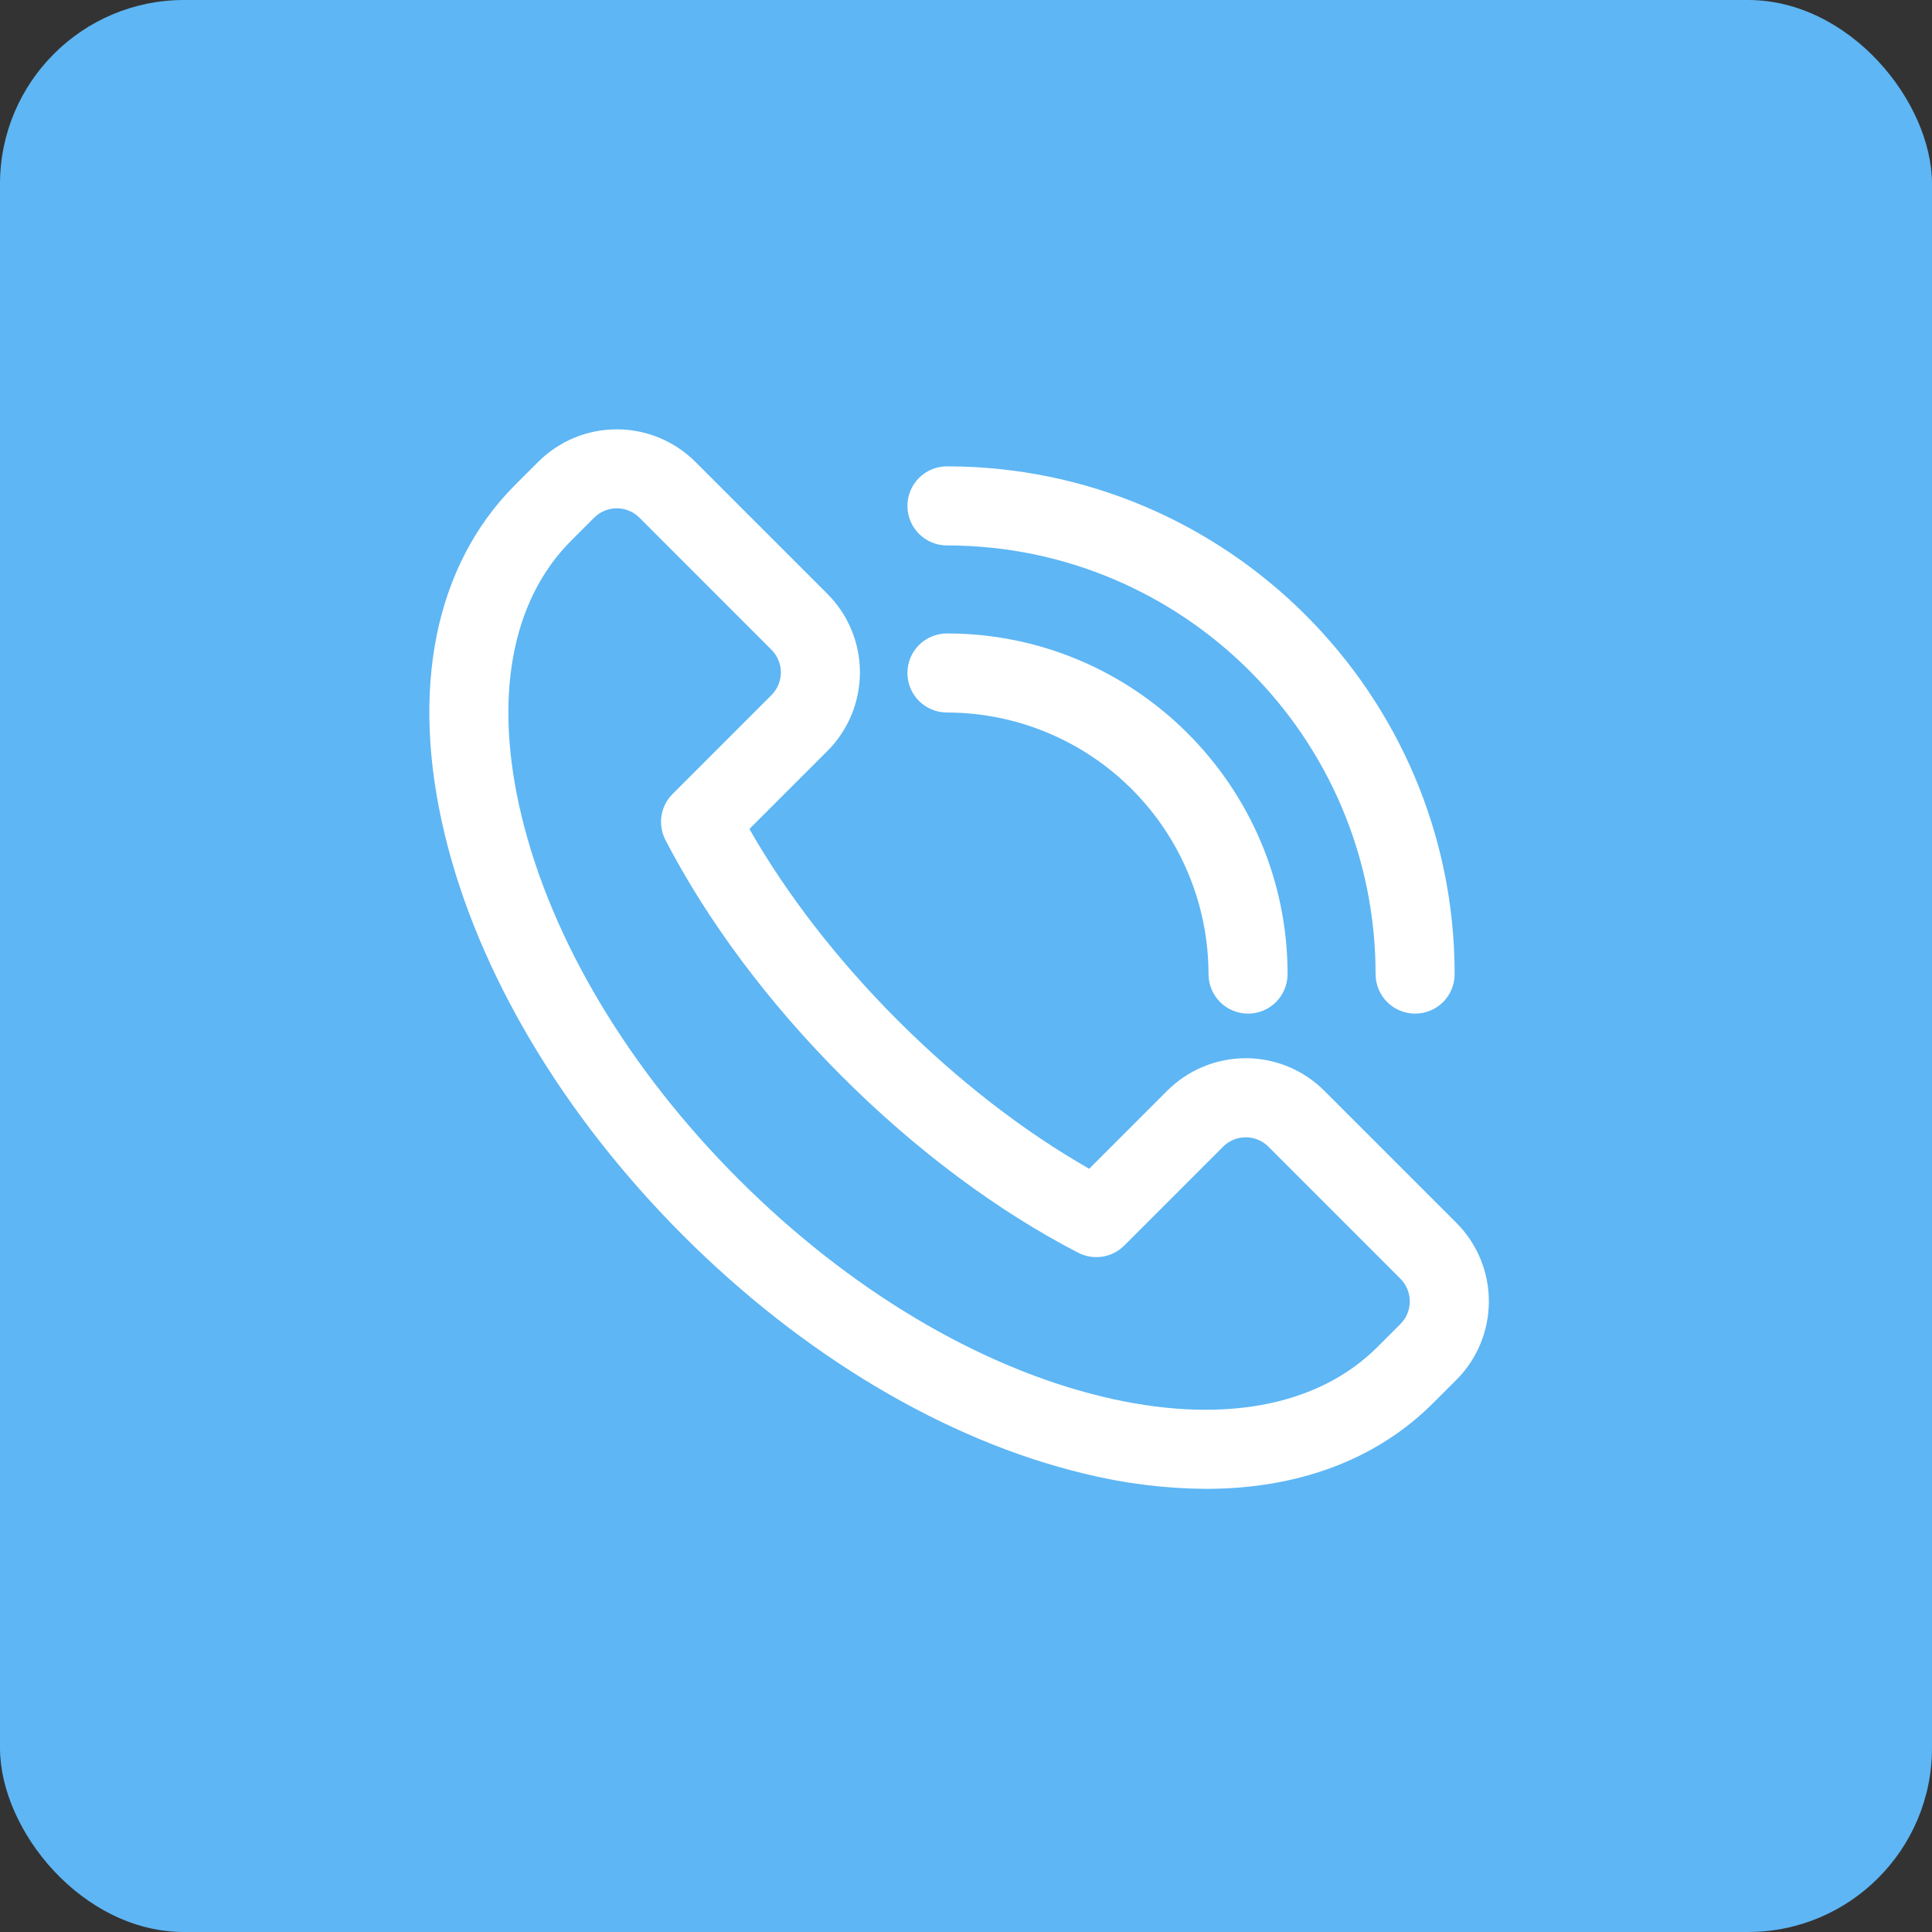
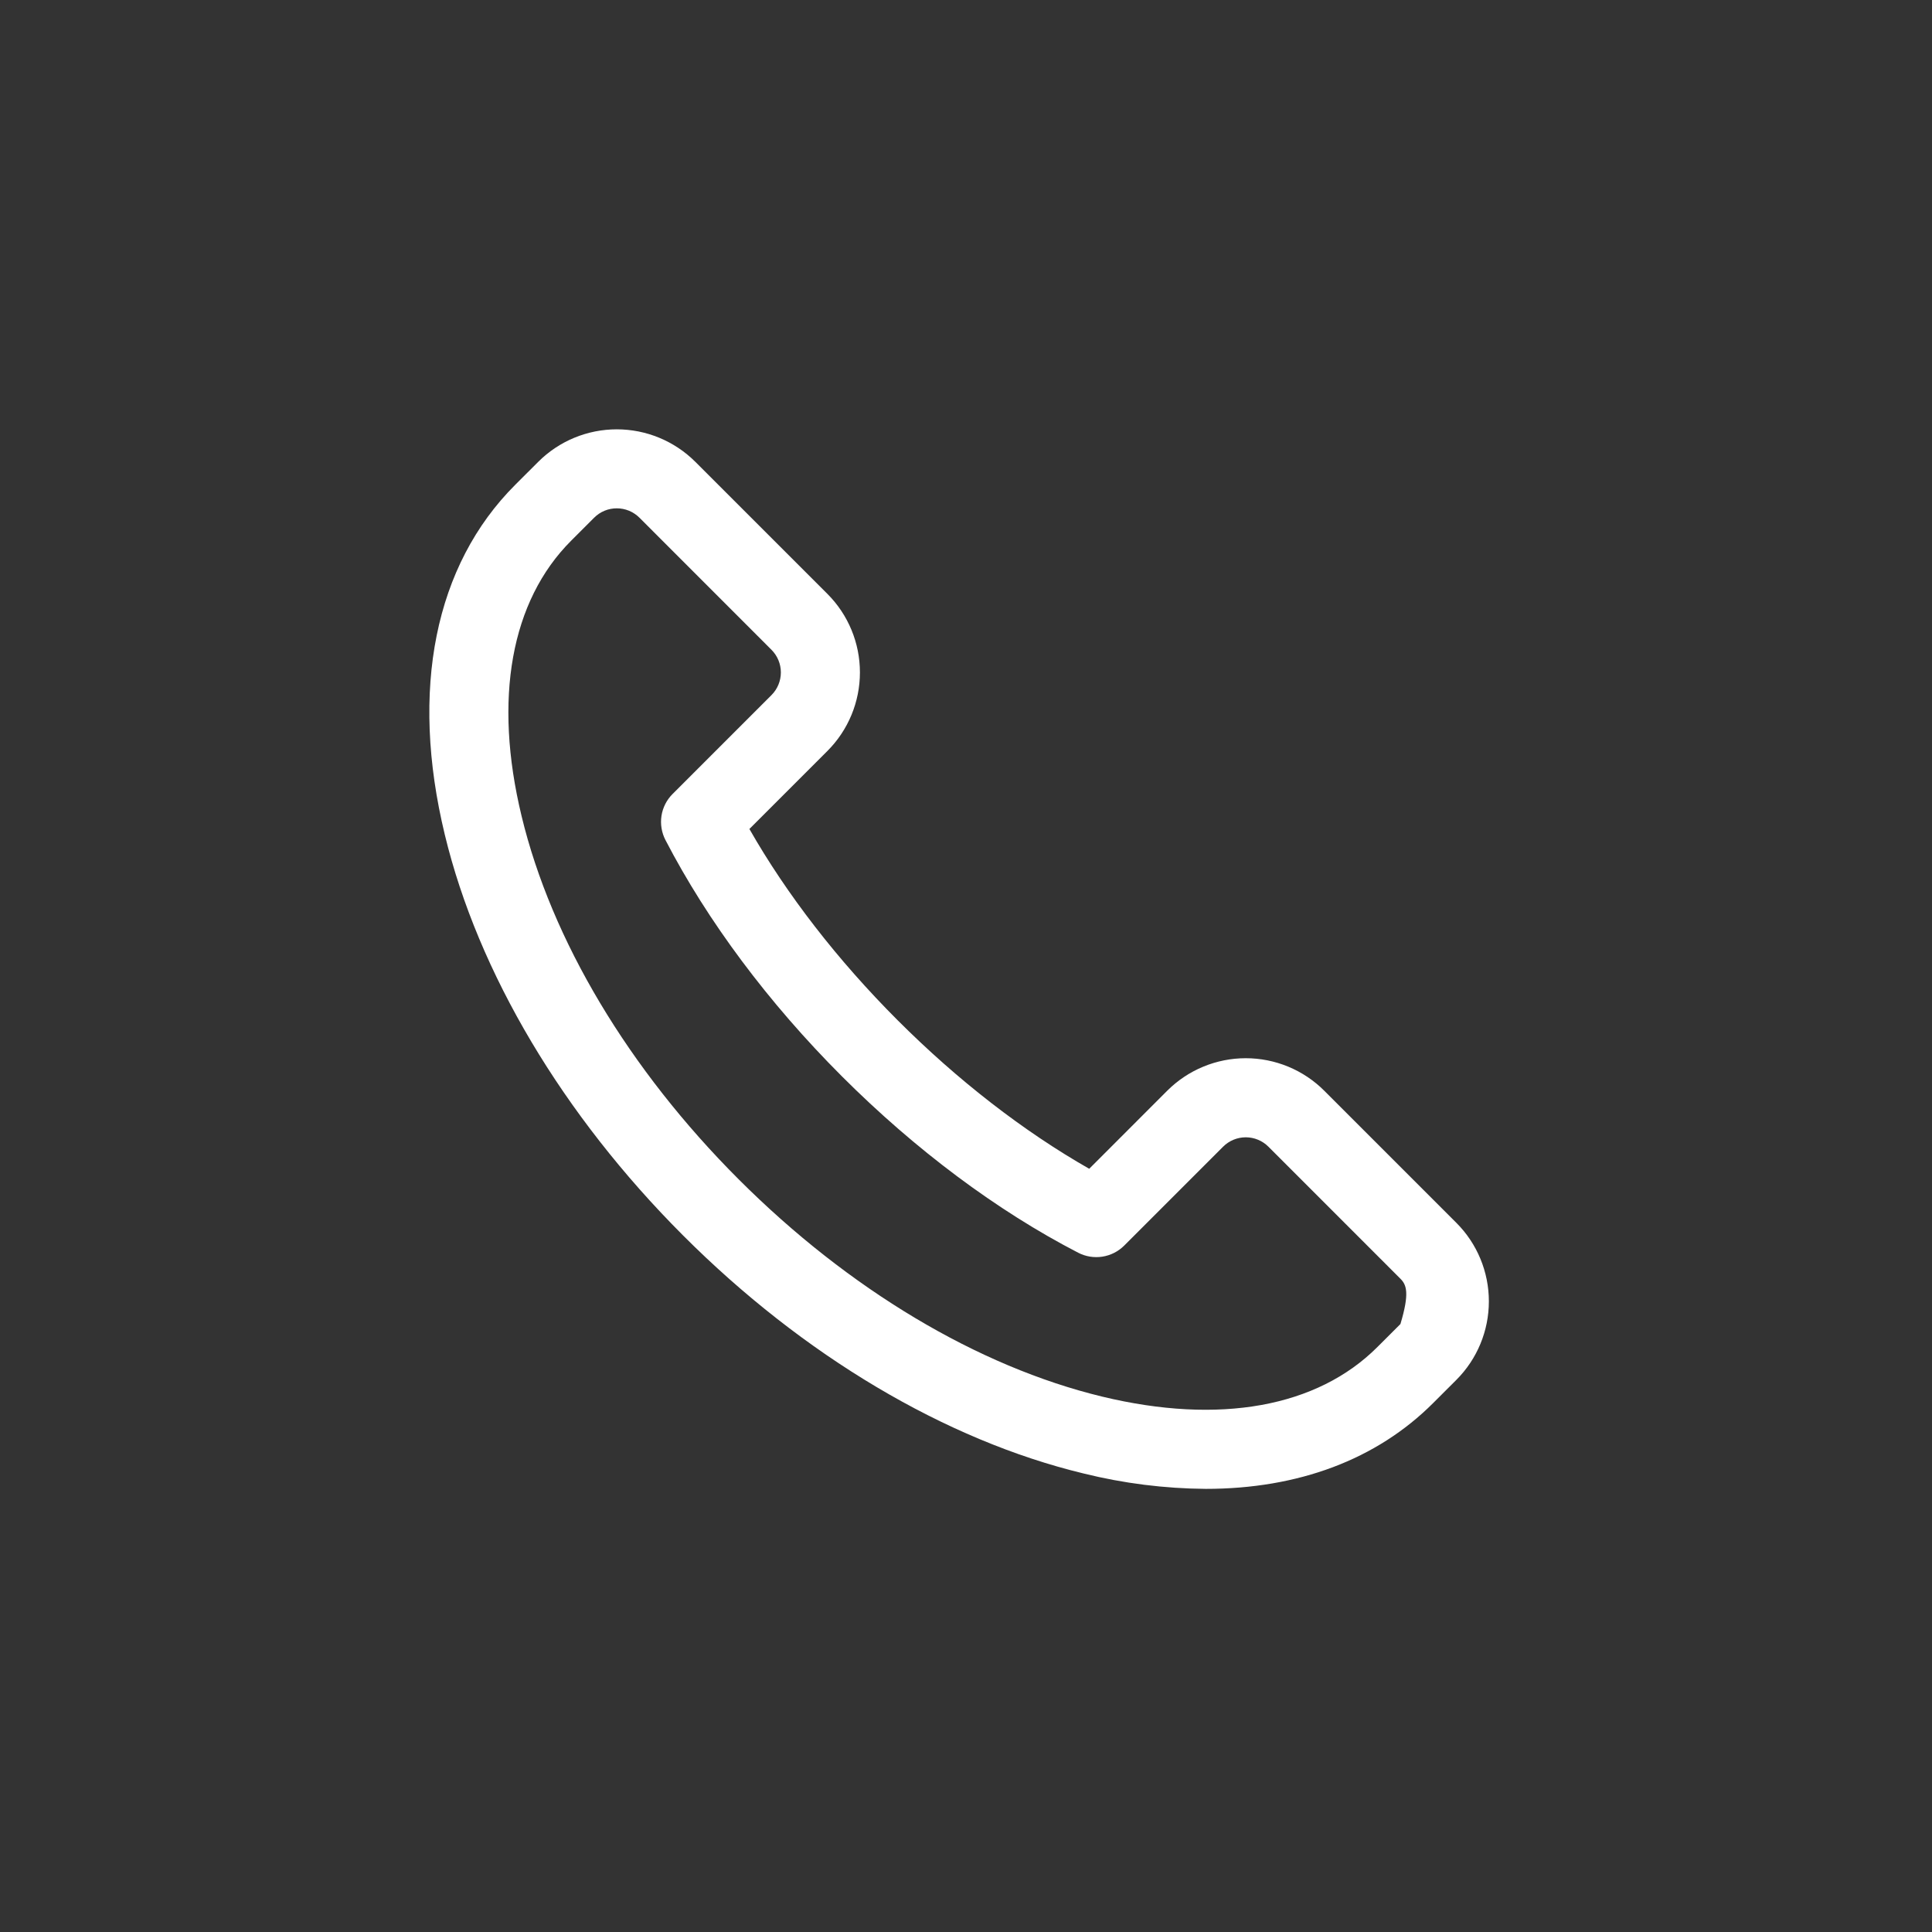
<svg xmlns="http://www.w3.org/2000/svg" width="63" height="63" viewBox="0 0 63 63" fill="none">
  <rect x="0" y="0" width="63" height="63" fill="#333333" stroke="none" />
-   <rect width="63" height="63" rx="6" fill="#5EB6F4" />
-   <path d="M39.32 48.55C37.976 48.54 36.638 48.372 35.333 48.048C30.827 46.961 26.187 44.203 22.27 40.282C18.353 36.362 15.592 31.721 14.505 27.22C13.36 22.485 14.177 18.433 16.801 15.809L17.551 15.06C18.23 14.381 19.152 14 20.112 14C21.073 14 21.994 14.381 22.674 15.06L26.98 19.365C27.66 20.045 28.041 20.966 28.041 21.927C28.041 22.888 27.66 23.809 26.98 24.489L24.437 27.032C25.656 29.171 27.315 31.313 29.275 33.273C31.235 35.233 33.379 36.893 35.518 38.112L38.06 35.569C38.397 35.232 38.796 34.965 39.236 34.783C39.675 34.601 40.147 34.507 40.622 34.507C41.098 34.507 41.569 34.601 42.009 34.783C42.448 34.965 42.848 35.232 43.184 35.569L47.489 39.874C48.169 40.553 48.55 41.475 48.55 42.435C48.55 43.396 48.169 44.317 47.489 44.997L46.739 45.746C44.889 47.6 42.328 48.55 39.32 48.55ZM20.112 16.576C19.975 16.576 19.839 16.602 19.712 16.655C19.586 16.707 19.471 16.785 19.374 16.882L18.624 17.632C16.659 19.597 16.084 22.788 17.008 26.611C17.985 30.662 20.5 34.87 24.09 38.459C27.679 42.047 31.887 44.56 35.938 45.541C39.762 46.464 42.951 45.89 44.916 43.924L45.666 43.175C45.862 42.979 45.972 42.713 45.972 42.436C45.972 42.159 45.862 41.894 45.666 41.698L41.361 37.392C41.165 37.196 40.9 37.086 40.623 37.086C40.346 37.086 40.08 37.196 39.884 37.392L36.66 40.616C36.467 40.809 36.217 40.936 35.947 40.978C35.676 41.02 35.4 40.975 35.157 40.849C32.514 39.483 29.85 37.494 27.452 35.096C25.055 32.698 23.07 30.036 21.7 27.393C21.574 27.15 21.529 26.874 21.57 26.603C21.612 26.333 21.739 26.083 21.933 25.89L25.157 22.666C25.353 22.47 25.463 22.204 25.463 21.927C25.463 21.65 25.353 21.385 25.157 21.189L20.852 16.882C20.755 16.785 20.64 16.708 20.513 16.655C20.386 16.603 20.25 16.576 20.112 16.576V16.576Z" fill="white" />
-   <path d="M40.697 33.053C40.355 33.053 40.027 32.917 39.785 32.676C39.544 32.434 39.408 32.106 39.408 31.764C39.406 29.503 38.506 27.335 36.907 25.735C35.308 24.136 33.14 23.237 30.879 23.234C30.537 23.234 30.209 23.098 29.967 22.857C29.725 22.615 29.59 22.287 29.59 21.945C29.59 21.603 29.725 21.275 29.967 21.033C30.209 20.792 30.537 20.656 30.879 20.656C37.003 20.656 41.986 25.64 41.986 31.764C41.986 32.106 41.85 32.434 41.608 32.676C41.367 32.917 41.039 33.053 40.697 33.053Z" fill="white" />
-   <path d="M46.145 33.053C45.804 33.053 45.476 32.917 45.234 32.676C44.992 32.434 44.856 32.106 44.856 31.764C44.856 24.056 38.583 17.786 30.879 17.786C30.537 17.786 30.209 17.65 29.967 17.408C29.725 17.166 29.59 16.838 29.59 16.497C29.59 16.155 29.725 15.827 29.967 15.585C30.209 15.343 30.537 15.207 30.879 15.207C40.008 15.207 47.434 22.635 47.434 31.764C47.434 32.106 47.299 32.434 47.057 32.676C46.815 32.917 46.487 33.053 46.145 33.053Z" fill="white" />
+   <path d="M39.32 48.55C37.976 48.54 36.638 48.372 35.333 48.048C30.827 46.961 26.187 44.203 22.27 40.282C18.353 36.362 15.592 31.721 14.505 27.22C13.36 22.485 14.177 18.433 16.801 15.809L17.551 15.06C18.23 14.381 19.152 14 20.112 14C21.073 14 21.994 14.381 22.674 15.06L26.98 19.365C27.66 20.045 28.041 20.966 28.041 21.927C28.041 22.888 27.66 23.809 26.98 24.489L24.437 27.032C25.656 29.171 27.315 31.313 29.275 33.273C31.235 35.233 33.379 36.893 35.518 38.112L38.06 35.569C38.397 35.232 38.796 34.965 39.236 34.783C39.675 34.601 40.147 34.507 40.622 34.507C41.098 34.507 41.569 34.601 42.009 34.783C42.448 34.965 42.848 35.232 43.184 35.569L47.489 39.874C48.169 40.553 48.55 41.475 48.55 42.435C48.55 43.396 48.169 44.317 47.489 44.997L46.739 45.746C44.889 47.6 42.328 48.55 39.32 48.55ZM20.112 16.576C19.975 16.576 19.839 16.602 19.712 16.655C19.586 16.707 19.471 16.785 19.374 16.882L18.624 17.632C16.659 19.597 16.084 22.788 17.008 26.611C17.985 30.662 20.5 34.87 24.09 38.459C27.679 42.047 31.887 44.56 35.938 45.541C39.762 46.464 42.951 45.89 44.916 43.924L45.666 43.175C45.972 42.159 45.862 41.894 45.666 41.698L41.361 37.392C41.165 37.196 40.9 37.086 40.623 37.086C40.346 37.086 40.08 37.196 39.884 37.392L36.66 40.616C36.467 40.809 36.217 40.936 35.947 40.978C35.676 41.02 35.4 40.975 35.157 40.849C32.514 39.483 29.85 37.494 27.452 35.096C25.055 32.698 23.07 30.036 21.7 27.393C21.574 27.15 21.529 26.874 21.57 26.603C21.612 26.333 21.739 26.083 21.933 25.89L25.157 22.666C25.353 22.47 25.463 22.204 25.463 21.927C25.463 21.65 25.353 21.385 25.157 21.189L20.852 16.882C20.755 16.785 20.64 16.708 20.513 16.655C20.386 16.603 20.25 16.576 20.112 16.576V16.576Z" fill="white" />
</svg>